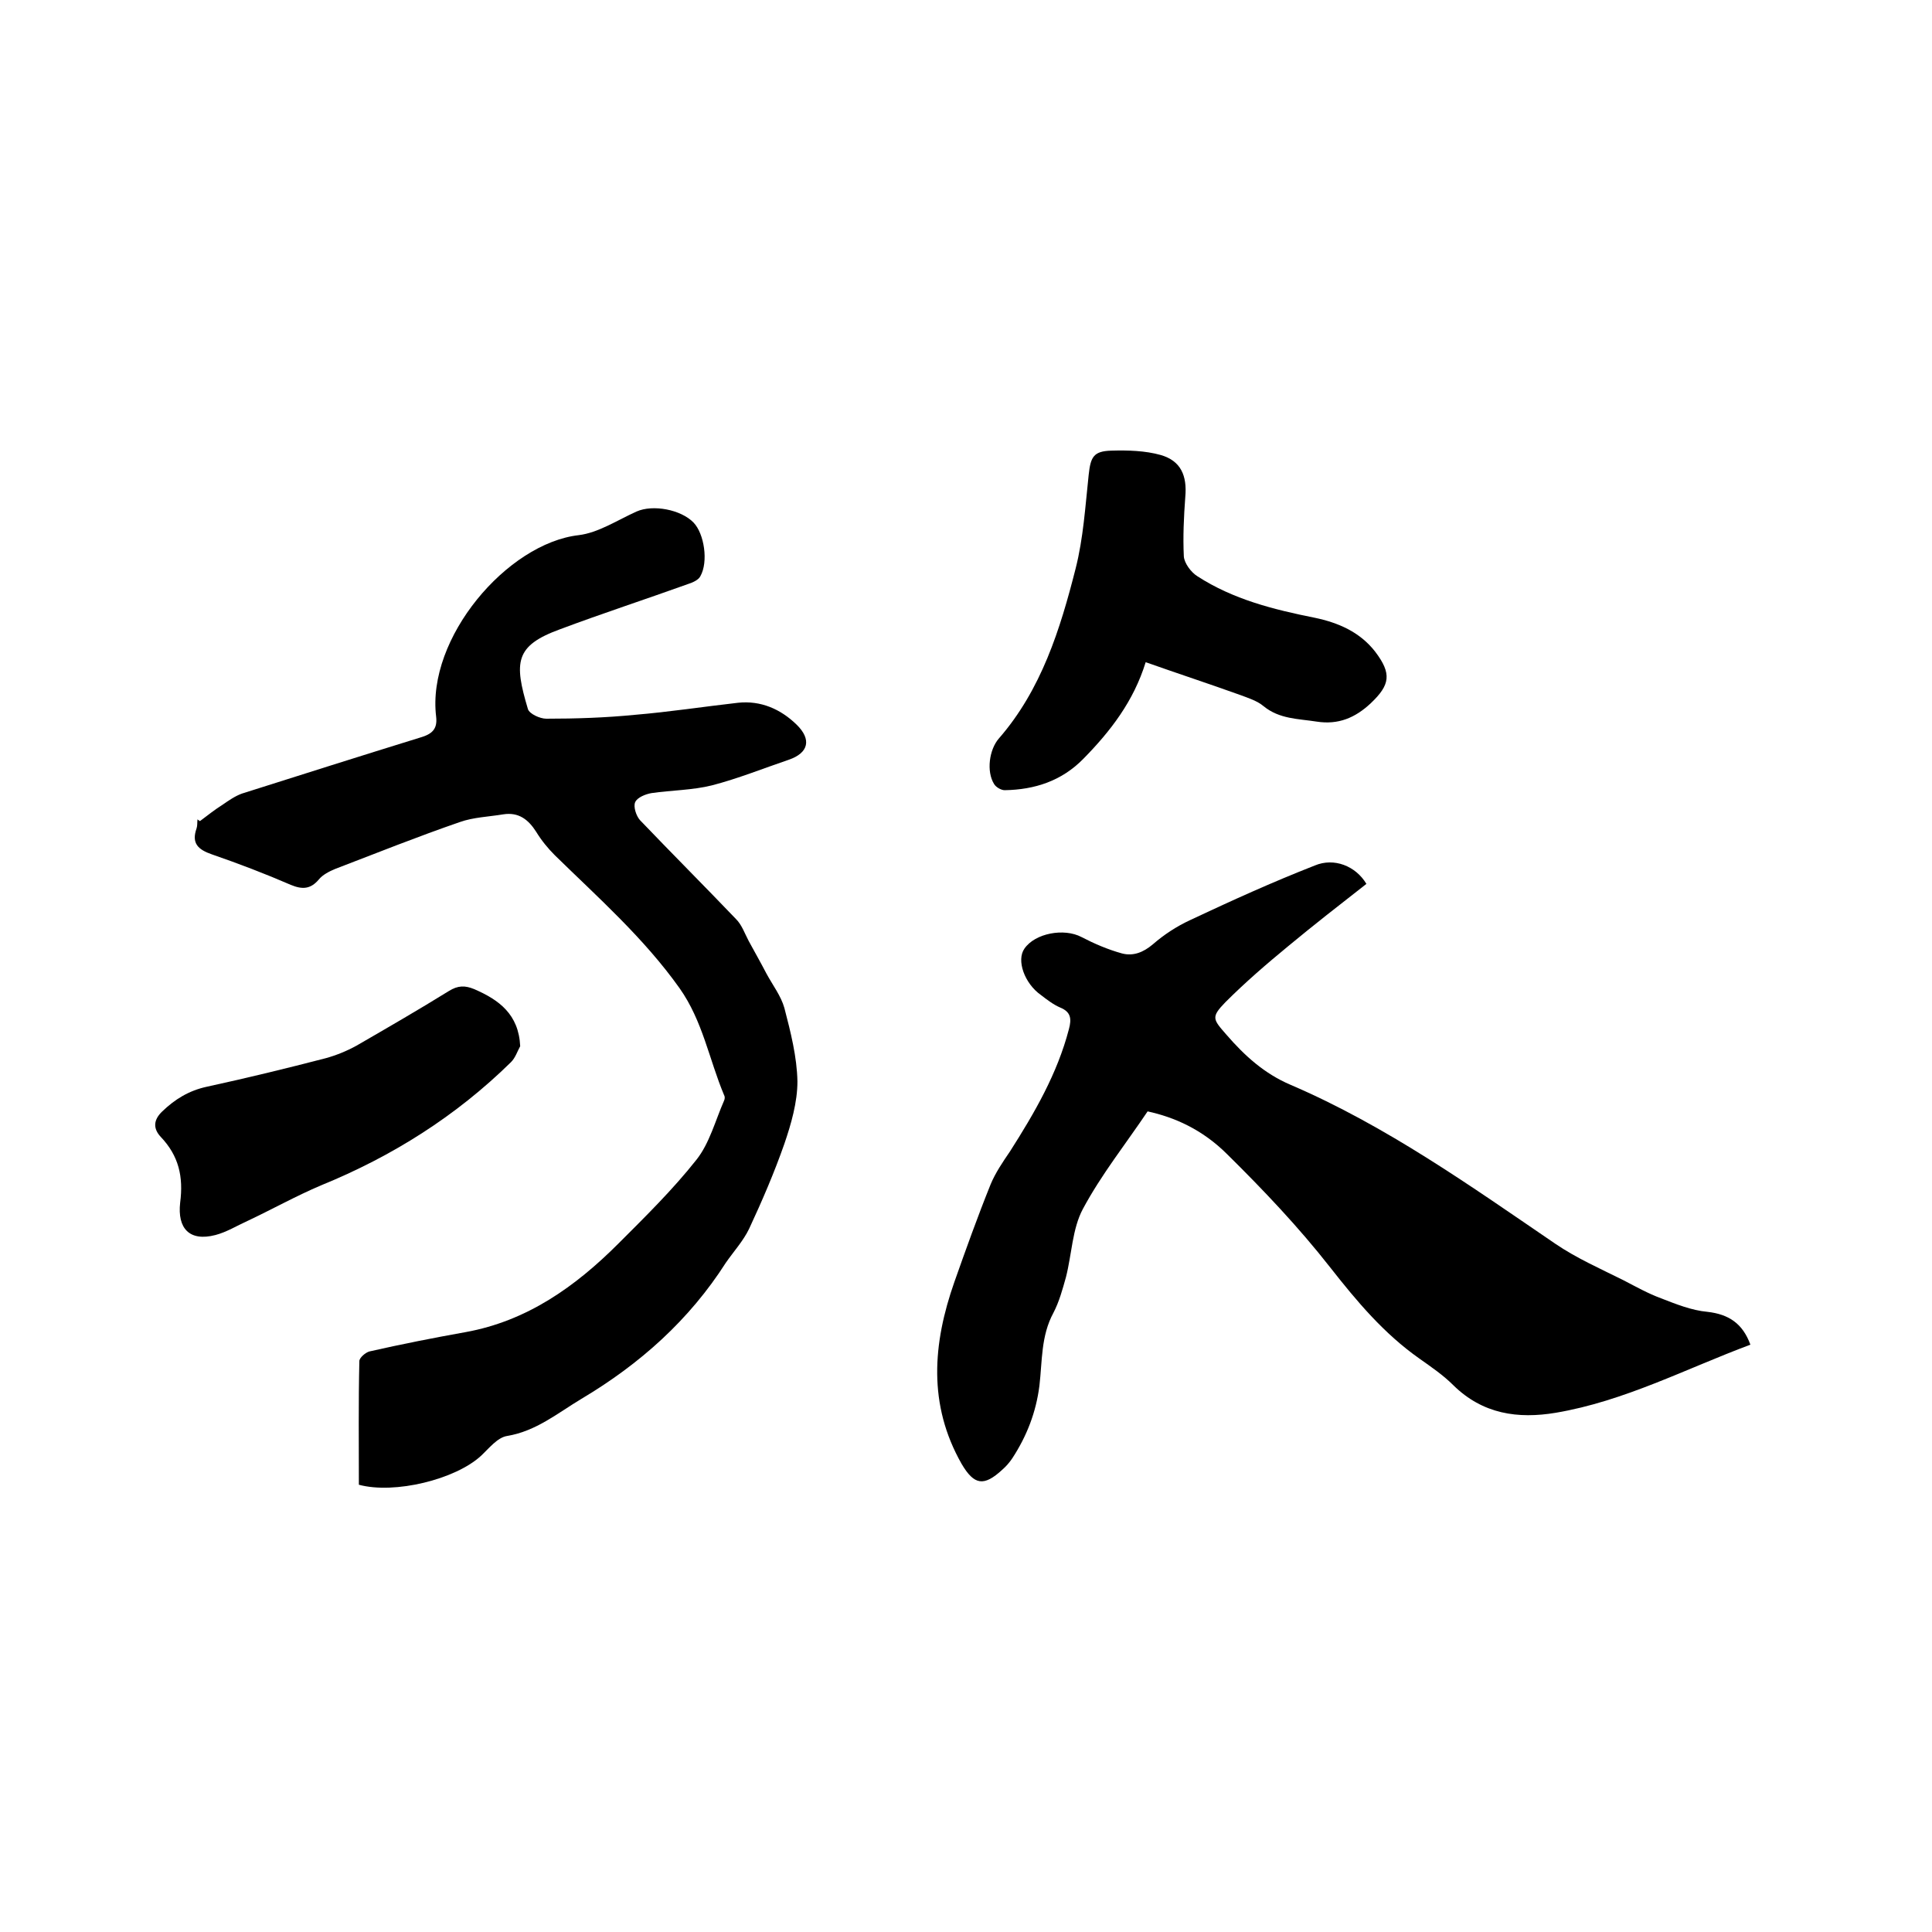
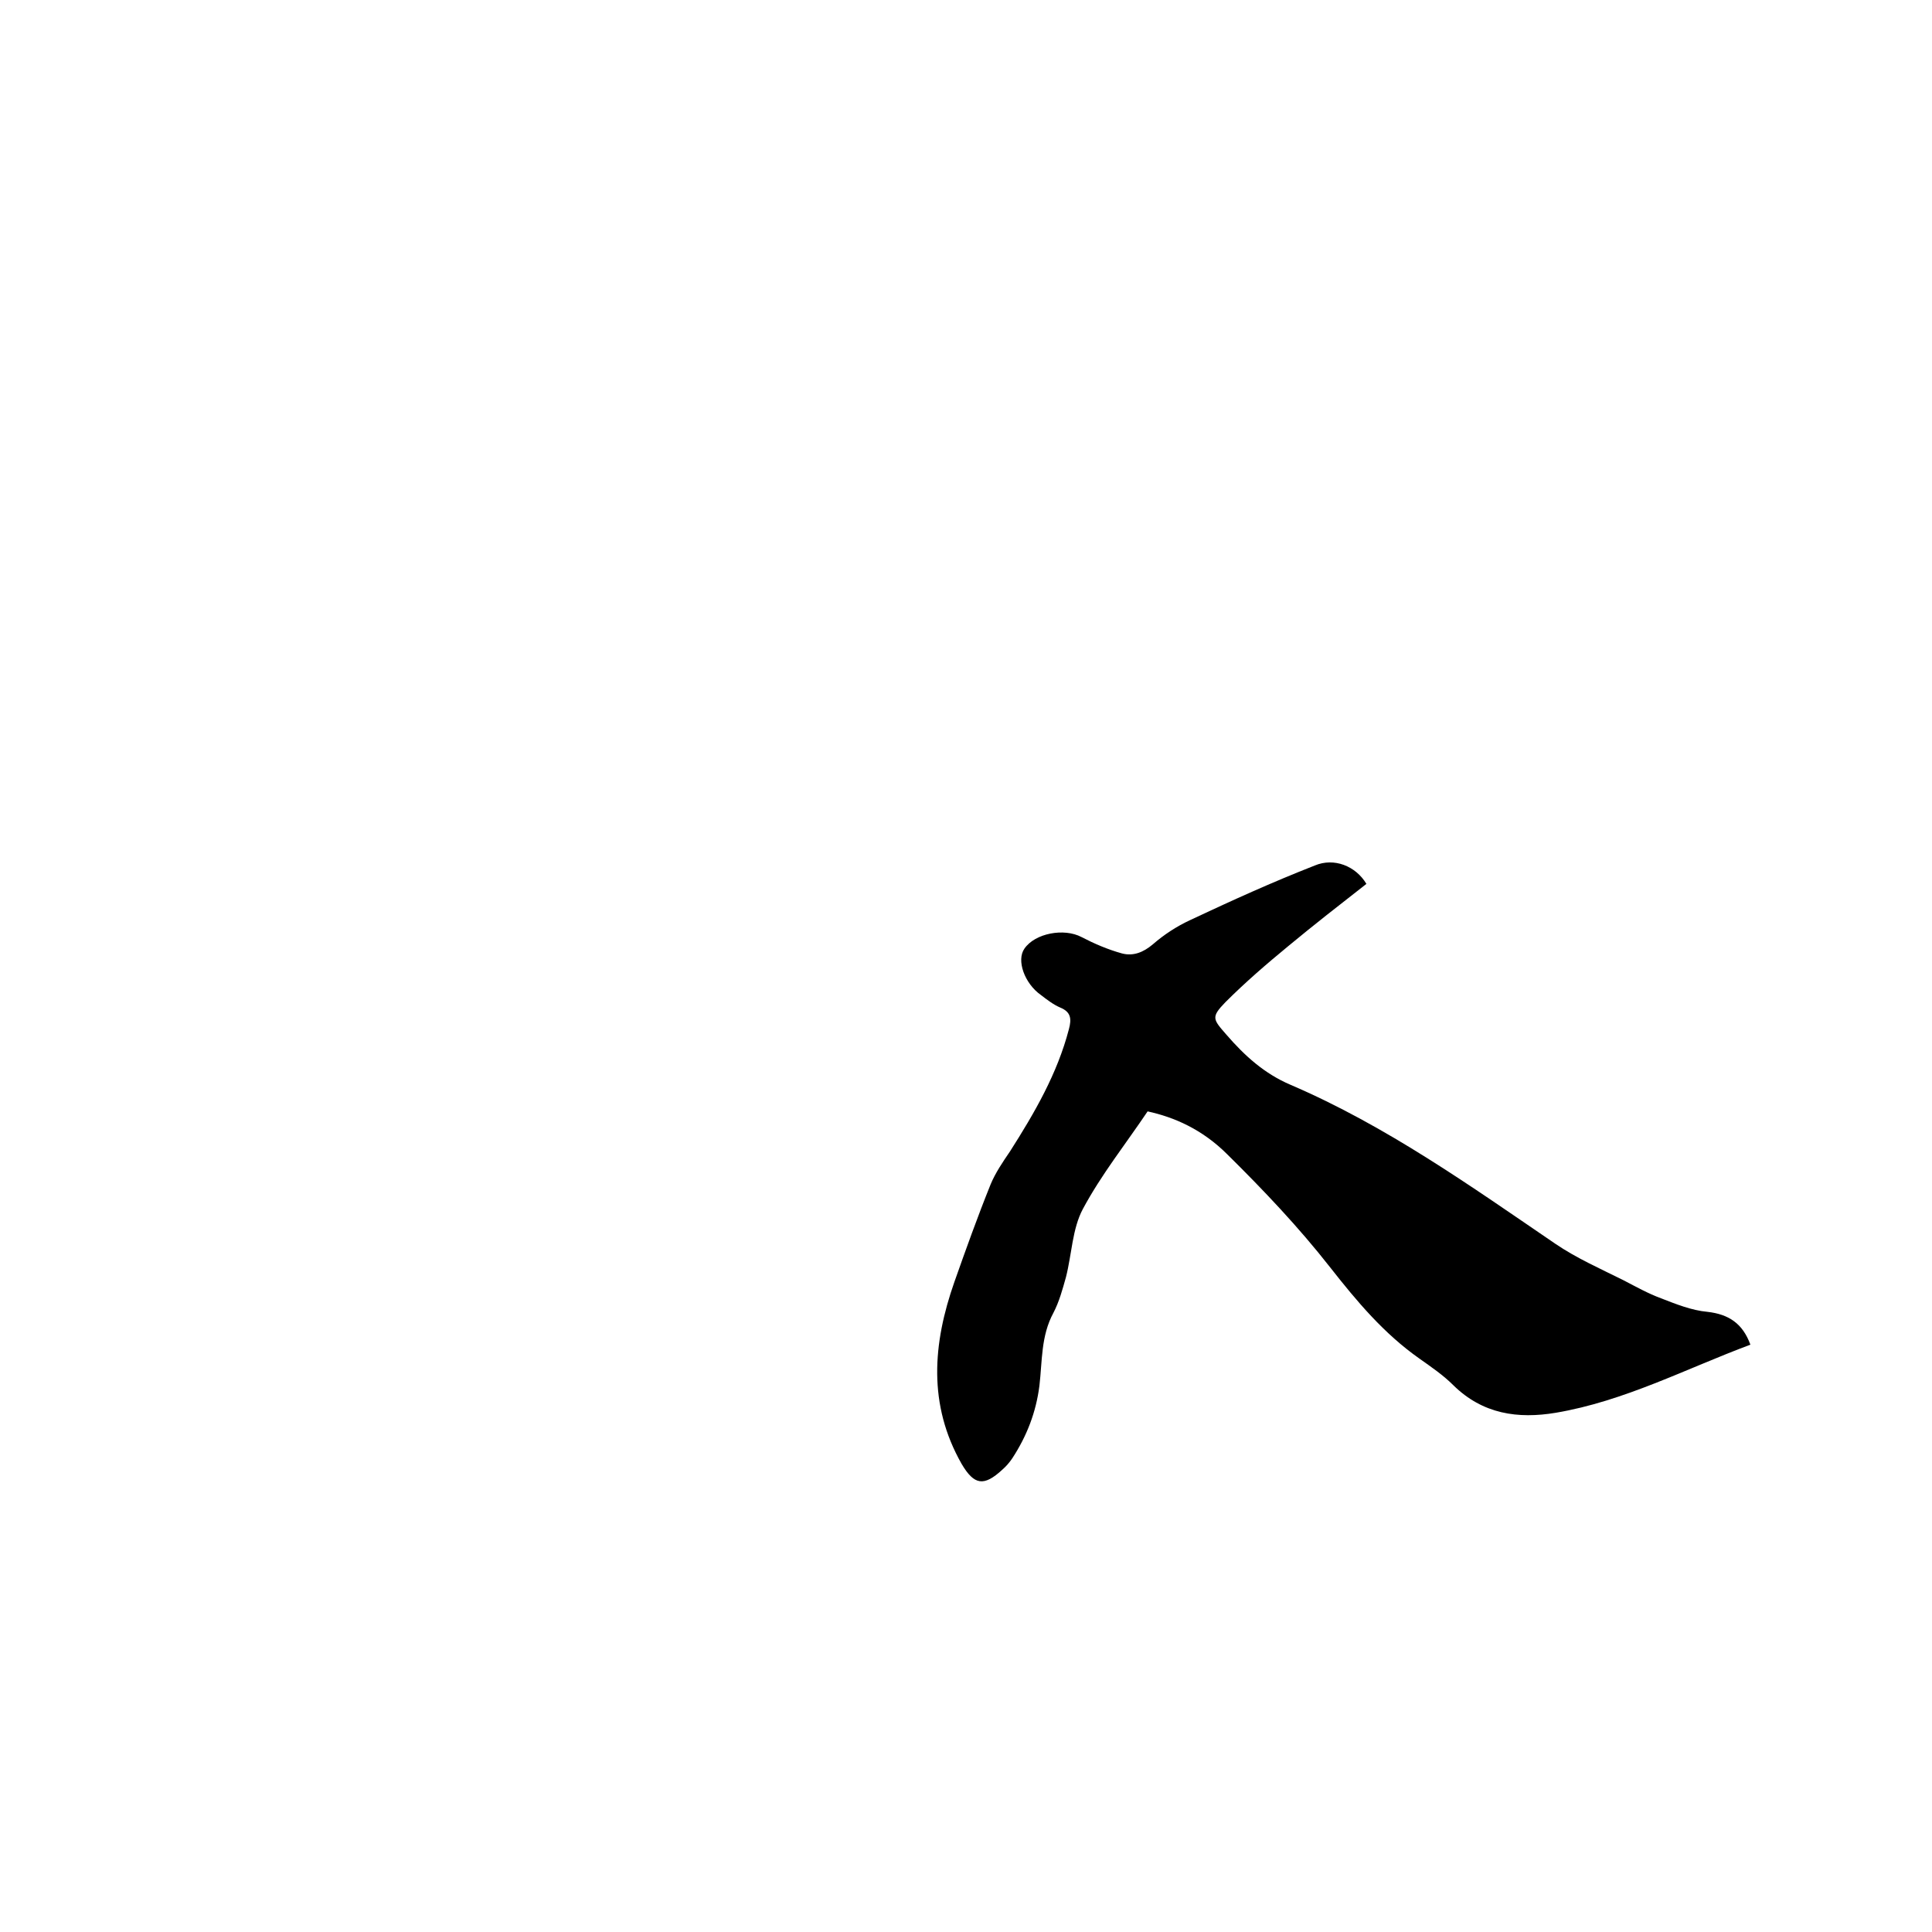
<svg xmlns="http://www.w3.org/2000/svg" enable-background="new 0 0 400 400" viewBox="0 0 400 400">
-   <path d="m41.4 170c1.6-1.2 3.1-2.4 4.7-3.4 1.3-.9 2.6-1.8 4-2.3 12.3-3.9 24.6-7.8 36.9-11.6 2.4-.7 3.6-1.7 3.3-4.3-2-16.3 14.7-35.9 29.5-37.6 4.1-.5 8-3.1 12-4.9 3.4-1.5 9.2-.4 11.8 2.3 2.2 2.3 3.1 8.1 1.4 11.1-.4.8-1.6 1.3-2.5 1.6-8.9 3.2-17.8 6.1-26.6 9.4-9.3 3.4-9.5 6.8-6.6 16.5.3 1 2.5 2 3.8 2 6.1 0 12.2-.2 18.3-.8 7.2-.6 14.3-1.7 21.4-2.5 4.7-.5 8.8 1.3 12.1 4.5 3.2 3.1 2.5 5.9-1.6 7.3-5.3 1.8-10.5 3.9-15.9 5.3-4 1-8.3 1-12.5 1.6-1.2.2-3 .9-3.4 1.9-.4.9.2 2.8 1 3.7 6.6 6.9 13.3 13.6 19.9 20.5 1.2 1.2 1.8 3 2.6 4.5 1.2 2.2 2.5 4.5 3.7 6.8 1.3 2.4 3 4.6 3.7 7.1 1.3 5 2.6 10.1 2.7 15.2 0 4.3-1.3 8.8-2.7 12.9-2.1 6-4.6 11.8-7.3 17.6-1.2 2.5-3.2 4.7-4.8 7-7.6 11.9-17.8 21-29.9 28.2-5 3-9.4 6.7-15.4 7.7-2 .3-3.8 2.6-5.4 4.1-5.3 4.9-17.9 8-25.3 6 0-8.5-.1-17 .1-25.6 0-.7 1.3-1.8 2.1-2 6.6-1.5 13.2-2.8 19.9-4 12.7-2.3 22.7-9.4 31.6-18.3 5.6-5.6 11.3-11.2 16.2-17.4 2.7-3.4 3.9-8.1 5.7-12.2.2-.4.2-.9 0-1.2-3.1-7.4-4.4-15.3-9.2-22.1-7.4-10.4-16.8-18.7-25.8-27.5-1.5-1.5-2.8-3.1-3.9-4.9-1.6-2.5-3.6-4.1-6.8-3.6-3 .5-6.2.6-9 1.6-8.7 3-17.2 6.4-25.8 9.7-1.2.5-2.6 1.2-3.4 2.2-1.7 2-3.4 2.1-5.8 1.1-5.3-2.3-10.8-4.4-16.3-6.3-2.9-1-4.3-2.3-3.2-5.4.2-.6.1-1.2.2-1.9 0 .1.2.2.5.4z" />
  <path d="m282.9 183c-5.5 4.3-10.9 8.5-16.2 12.9-4.5 3.7-8.9 7.5-13 11.6-3 3.1-2.6 3.5.2 6.7 3.8 4.4 7.9 8.1 13.3 10.4 19.8 8.5 37.2 20.9 54.8 32.9 4.4 3 9.4 5.2 14.2 7.6 2.5 1.3 5 2.7 7.7 3.7 3.1 1.2 6.3 2.5 9.6 2.8 4.4.5 7.3 2.4 8.9 6.8-13.4 5-26.1 11.7-40.3 14.1-7.8 1.3-15.1.3-21.2-5.7-2.1-2.1-4.6-3.8-7-5.5-7.4-5.2-13-11.9-18.5-18.9-6.5-8.3-13.8-16-21.3-23.4-5.2-5.2-11-7.7-16.5-8.9-4.5 6.7-9.6 13.1-13.4 20.2-2.2 4.1-2.3 9.4-3.5 14.1-.7 2.5-1.4 5.1-2.6 7.4-2.6 4.8-2.3 10-2.9 15.1-.7 5.5-2.6 10.4-5.6 15-.6.9-1.3 1.7-2.1 2.4-3.8 3.5-5.8 3.2-8.4-1.2-7-12.3-6-24.9-1.5-37.7 2.4-6.8 4.8-13.5 7.5-20.2 1-2.4 2.5-4.6 4-6.8 5.1-8 9.8-16.1 12.2-25.3.6-2.2.4-3.6-1.8-4.5-1.4-.6-2.7-1.6-4-2.6-3.4-2.4-5.1-7.2-3.4-9.6 2.2-3.2 8.2-4.3 11.8-2.4 2.7 1.4 5.5 2.6 8.4 3.4 2.3.6 4.4-.2 6.4-1.9 2.3-2 4.9-3.7 7.7-5 8.5-4 17.1-7.9 25.8-11.3 4-1.7 8.5.1 10.7 3.8z" />
-   <path d="m237.2 137.1c-2.5 8.1-7.3 14.3-12.9 20-4.5 4.6-10.1 6.4-16.3 6.5-.7 0-1.8-.6-2.2-1.3-1.6-2.6-1-7.1 1-9.4 8.8-10.1 12.7-22.6 15.9-35.2 1.6-6.3 2-12.9 2.7-19.4.4-3.7 1-4.9 4.7-5 3.4-.1 7 0 10.2.9 4.2 1.2 5.5 4.3 5.1 8.7-.3 4.1-.5 8.2-.3 12.3.1 1.4 1.5 3.3 2.8 4.1 7.4 4.8 15.8 6.9 24.3 8.6 4.8 1 9.3 2.9 12.5 7 3.5 4.6 3.1 6.9-.9 10.7-3.2 3-6.7 4.5-11.2 3.8-3.8-.6-7.7-.5-11-3.2-1.3-1.1-3.2-1.7-4.8-2.3-6.4-2.3-12.8-4.4-19.6-6.8z" />
-   <path d="m107.7 216.6c-.6 1.1-1 2.4-1.9 3.3-11.4 11.2-24.6 19.5-39.3 25.5-5.2 2.2-10.2 5-15.3 7.4-2.2 1-4.3 2.3-6.6 2.9-5.4 1.4-7.9-1.4-7.3-6.7.7-5.4-.3-9.7-4-13.6-1.6-1.7-1.6-3.5.3-5.3 2.6-2.5 5.5-4.3 9.2-5.1 8.3-1.8 16.5-3.8 24.6-5.9 2.2-.6 4.4-1.5 6.4-2.6 6.4-3.7 12.8-7.4 19.1-11.3 1.9-1.2 3.4-1.2 5.3-.4 5.1 2.2 9.2 5.2 9.5 11.8z" />
</svg>